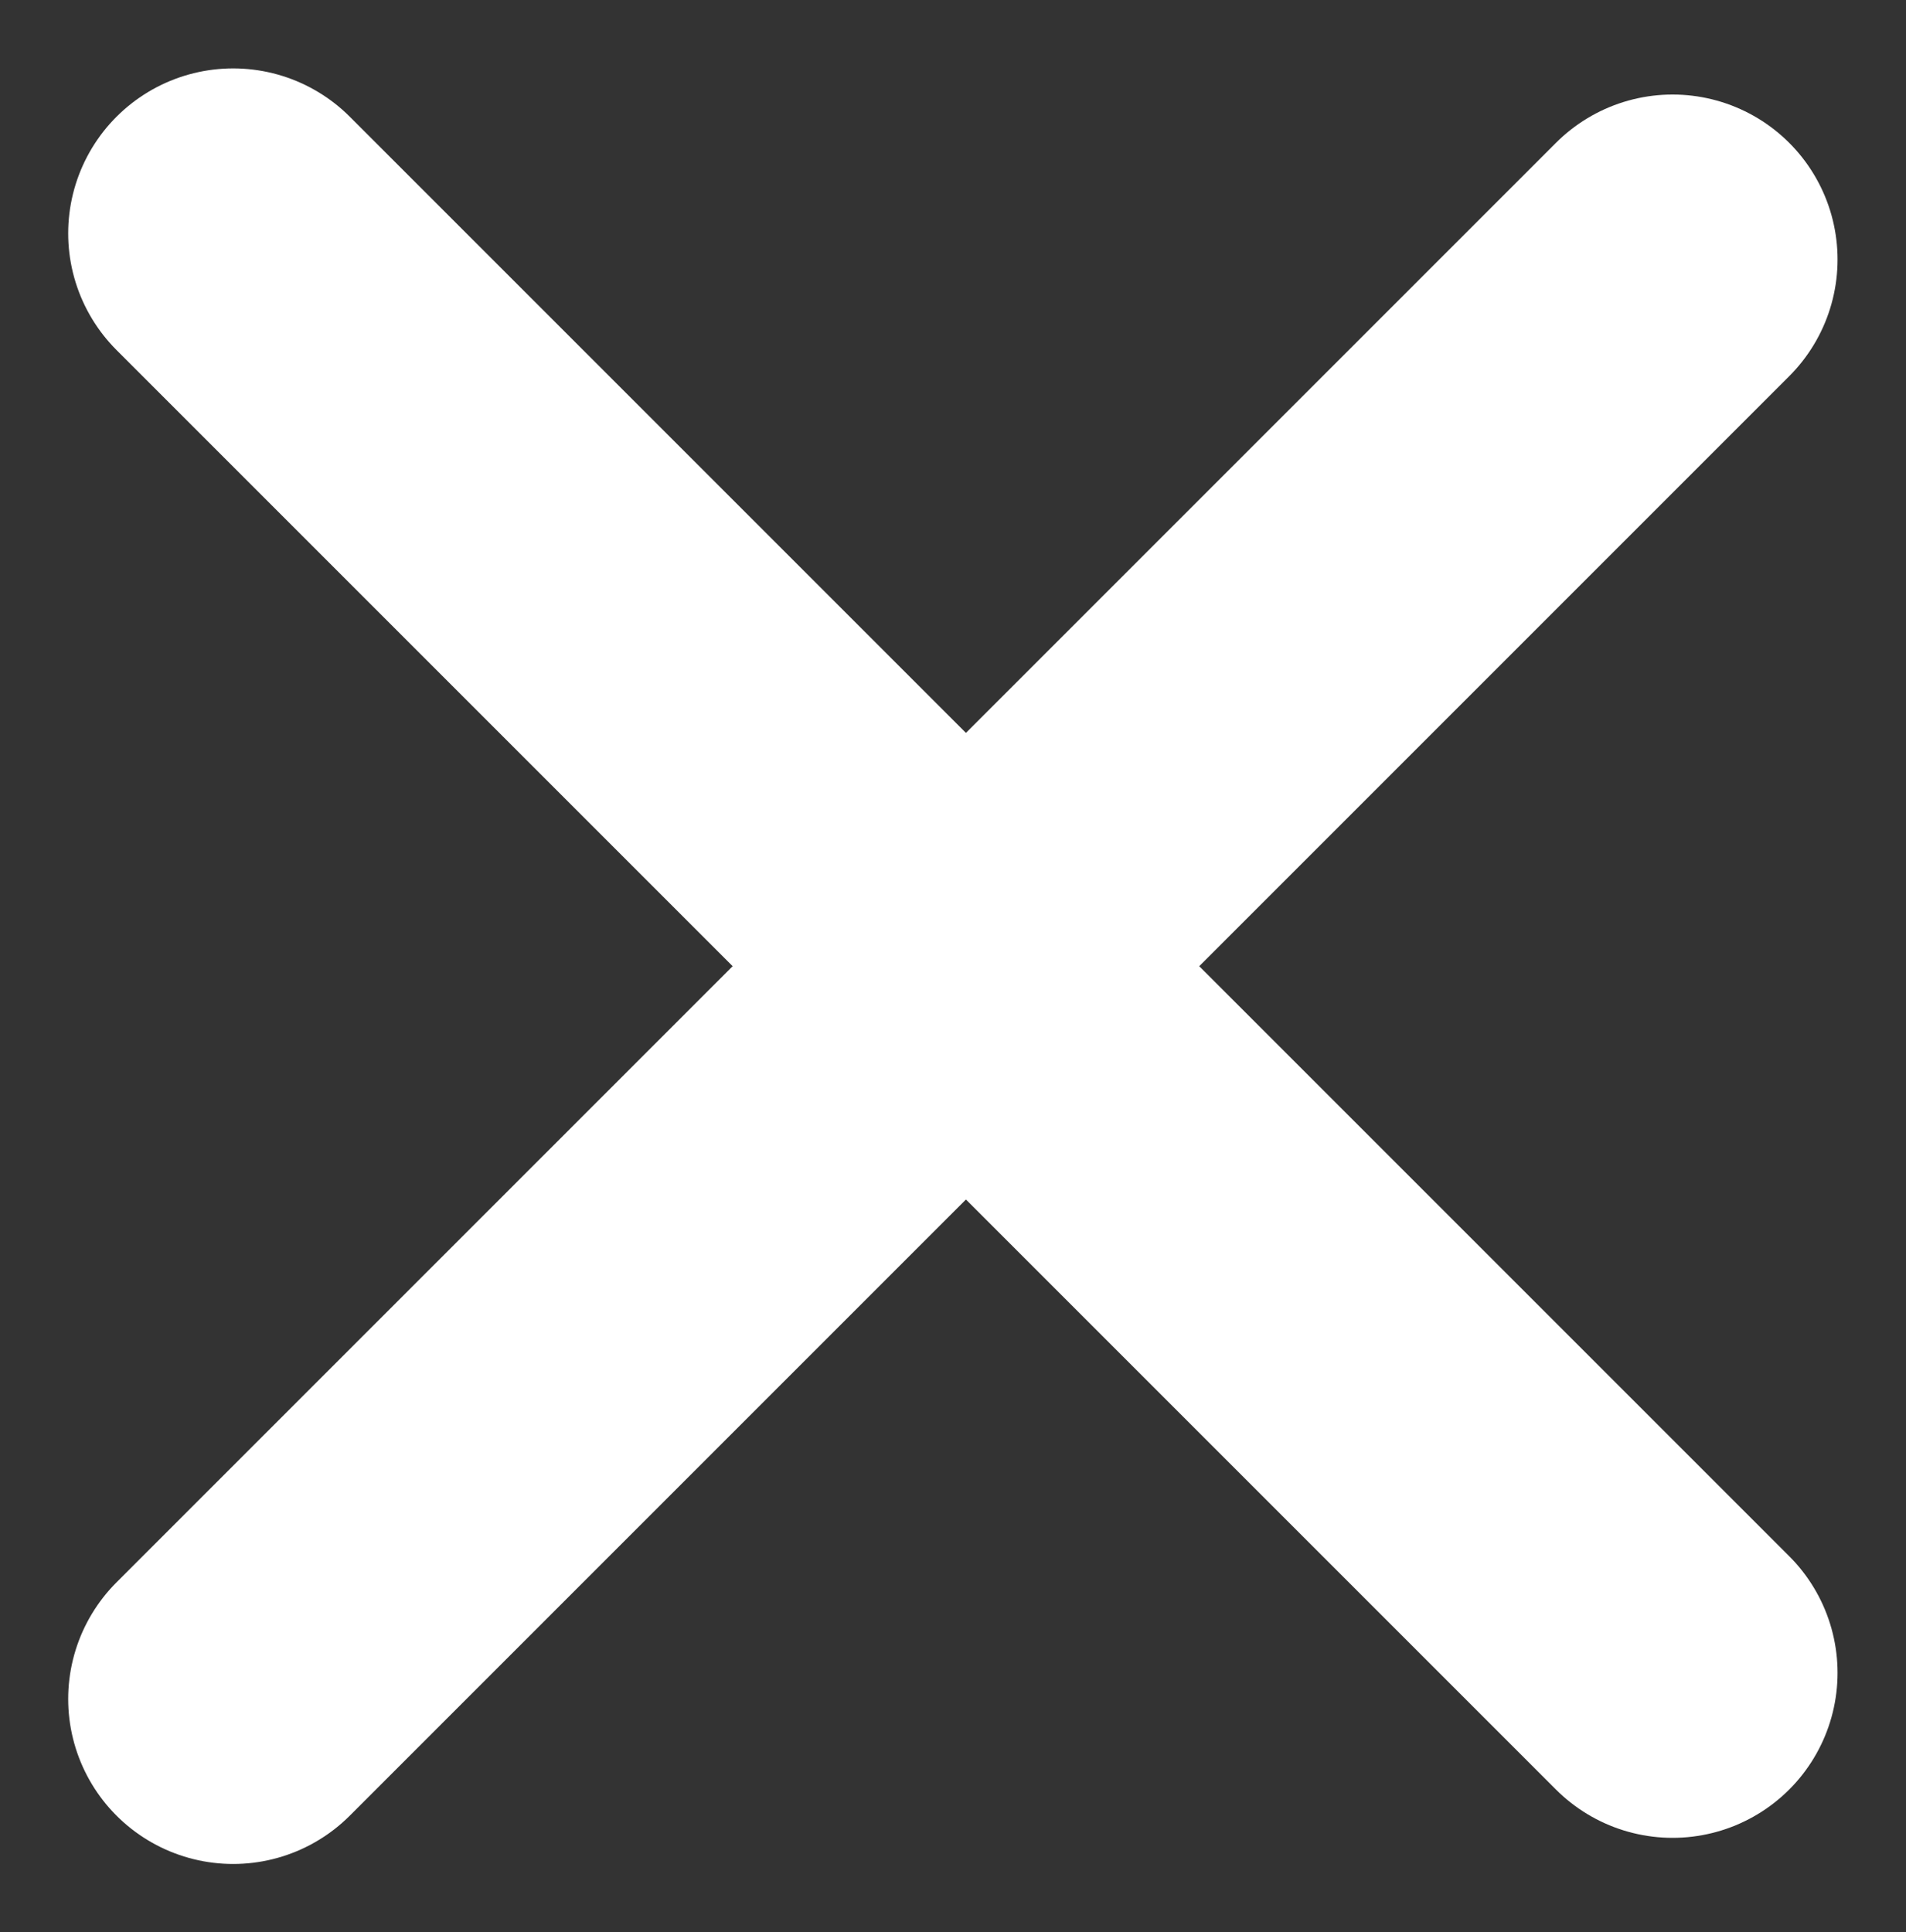
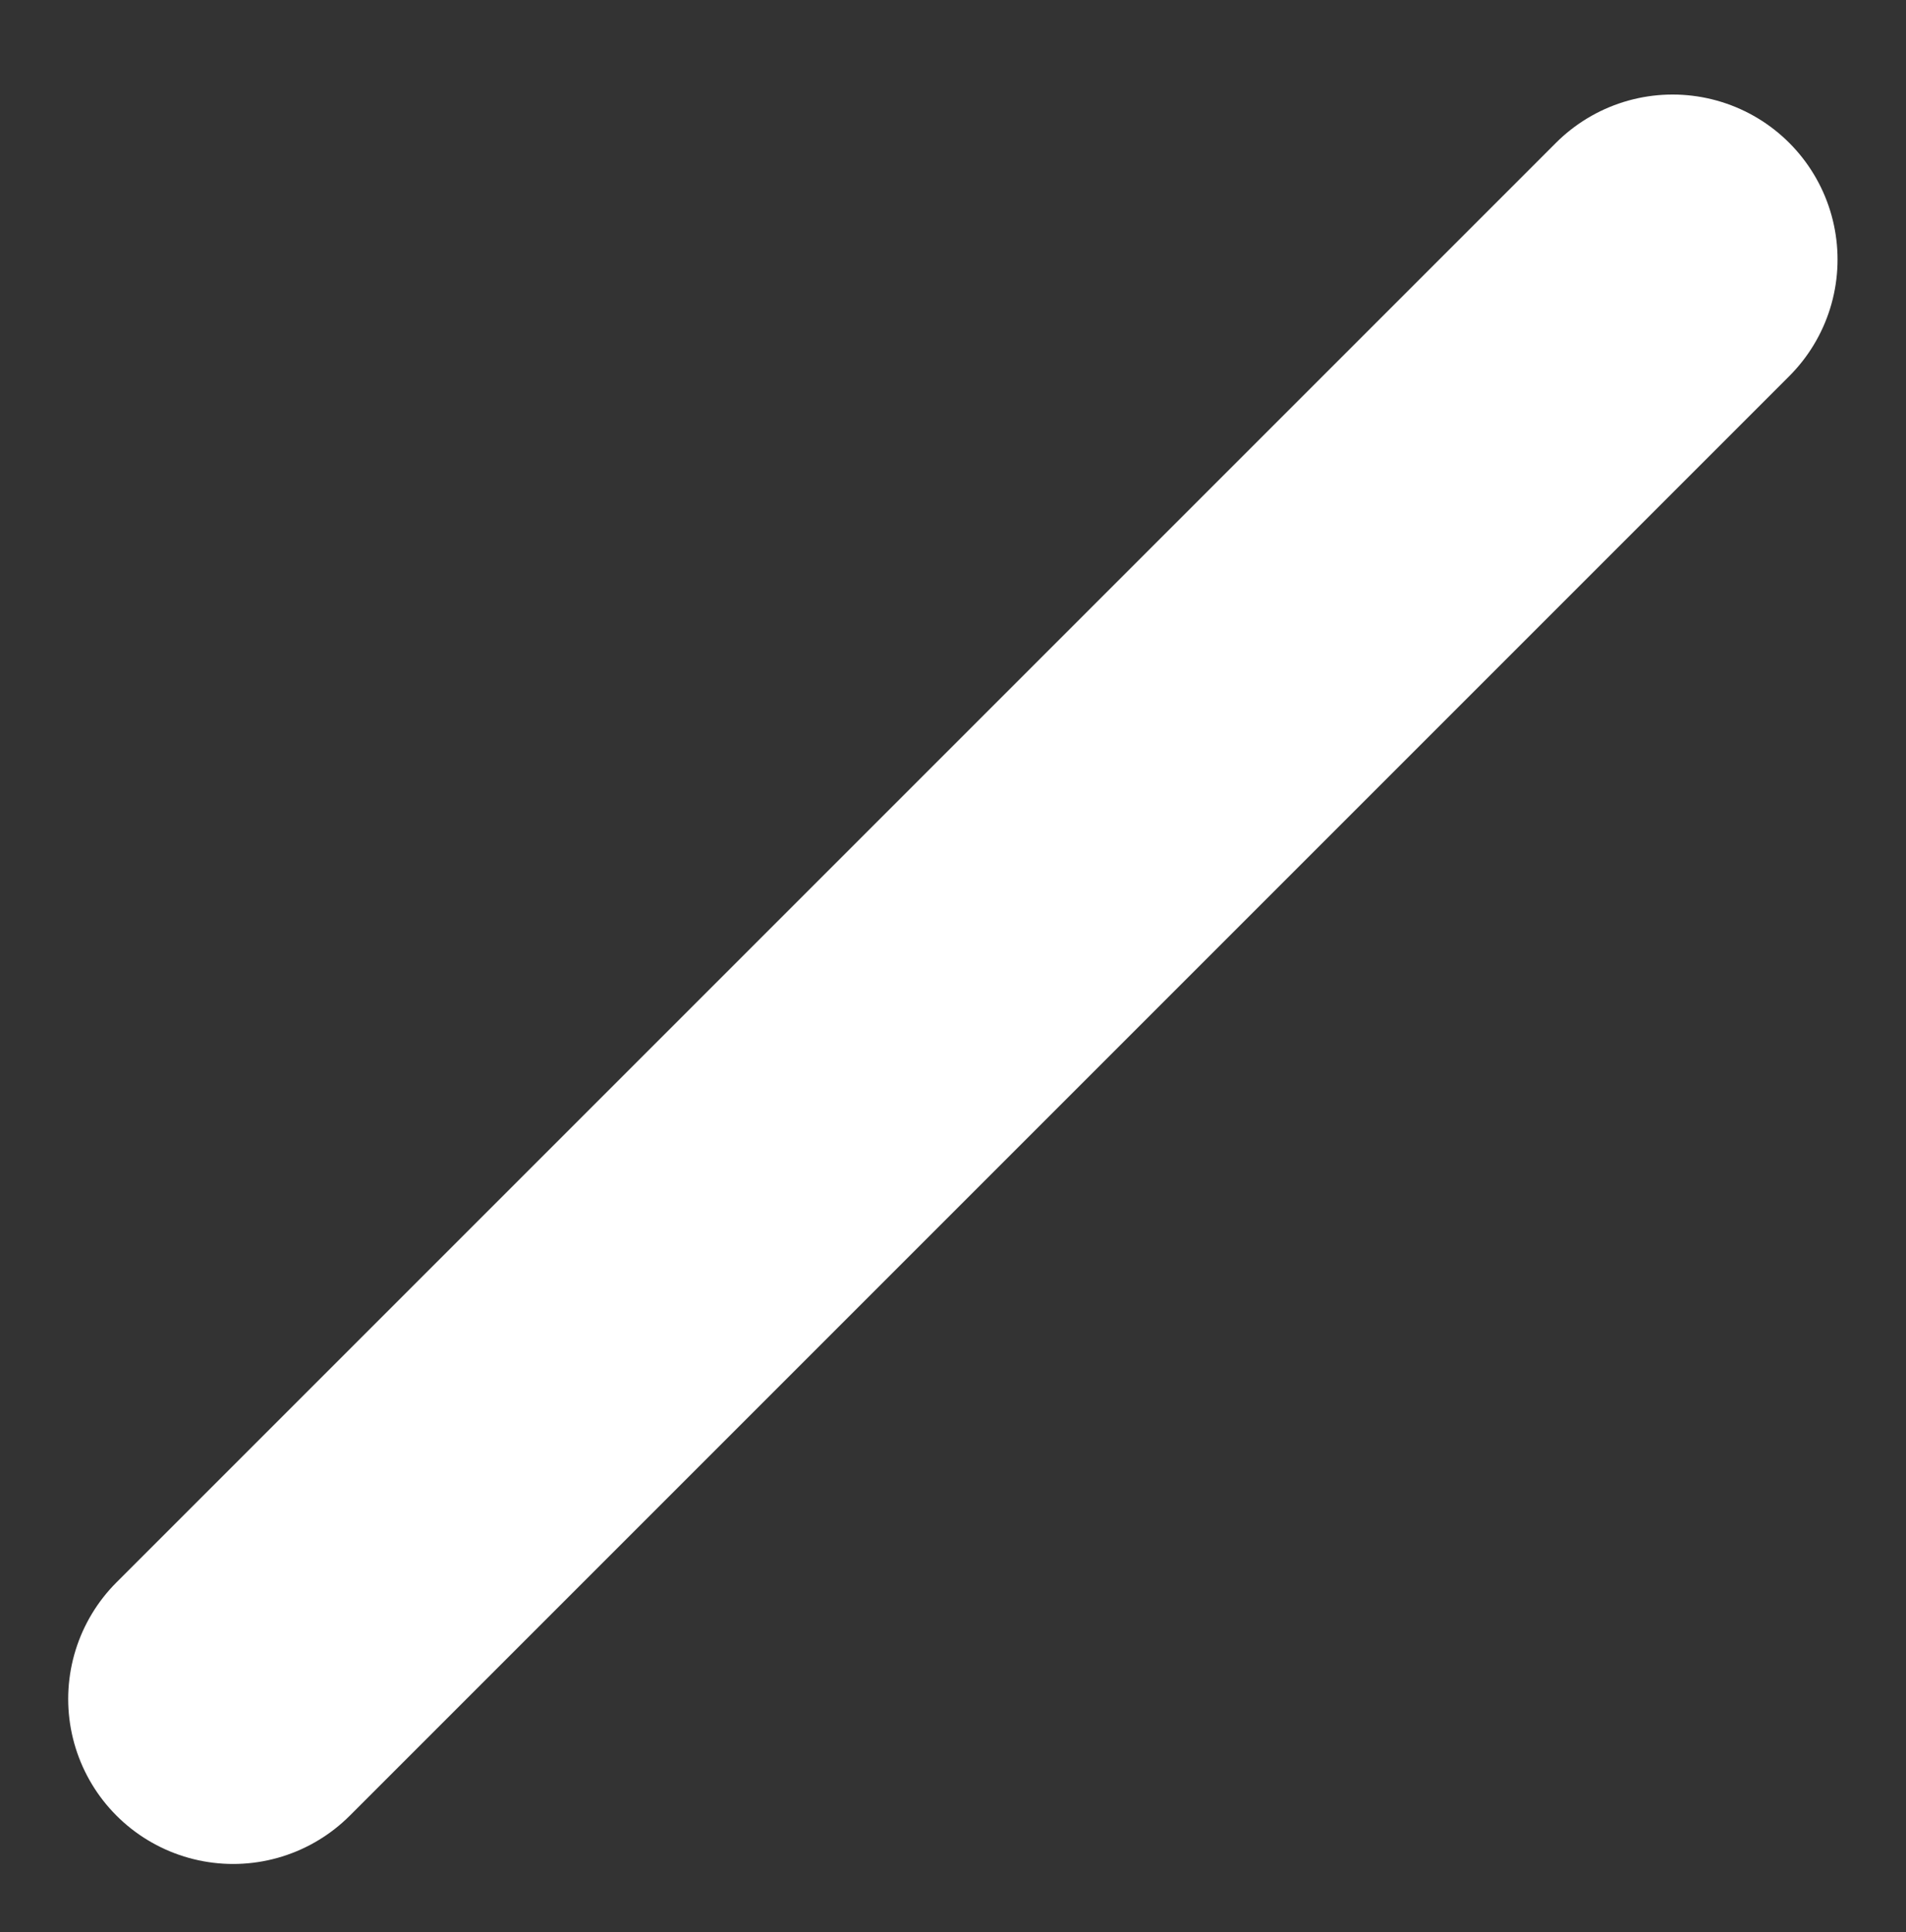
<svg xmlns="http://www.w3.org/2000/svg" width="11.554" height="11.713" viewBox="0 0 11.554 11.713">
  <rect x="0" y="0" width="11.554" height="11.713" fill="#333333" stroke="none" />
  <g id="Groupe_860" data-name="Groupe 860" transform="translate(5.697 -2.869) rotate(45)">
-     <line id="Ligne_37" data-name="Ligne 37" x2="12.34" transform="translate(0 6.058)" fill="none" stroke="#fff" stroke-linecap="round" stroke-width="2" />
    <line id="Ligne_38" data-name="Ligne 38" x2="12.34" transform="translate(6.282 0) rotate(90)" fill="none" stroke="#fff" stroke-linecap="round" stroke-width="2" />
  </g>
</svg>